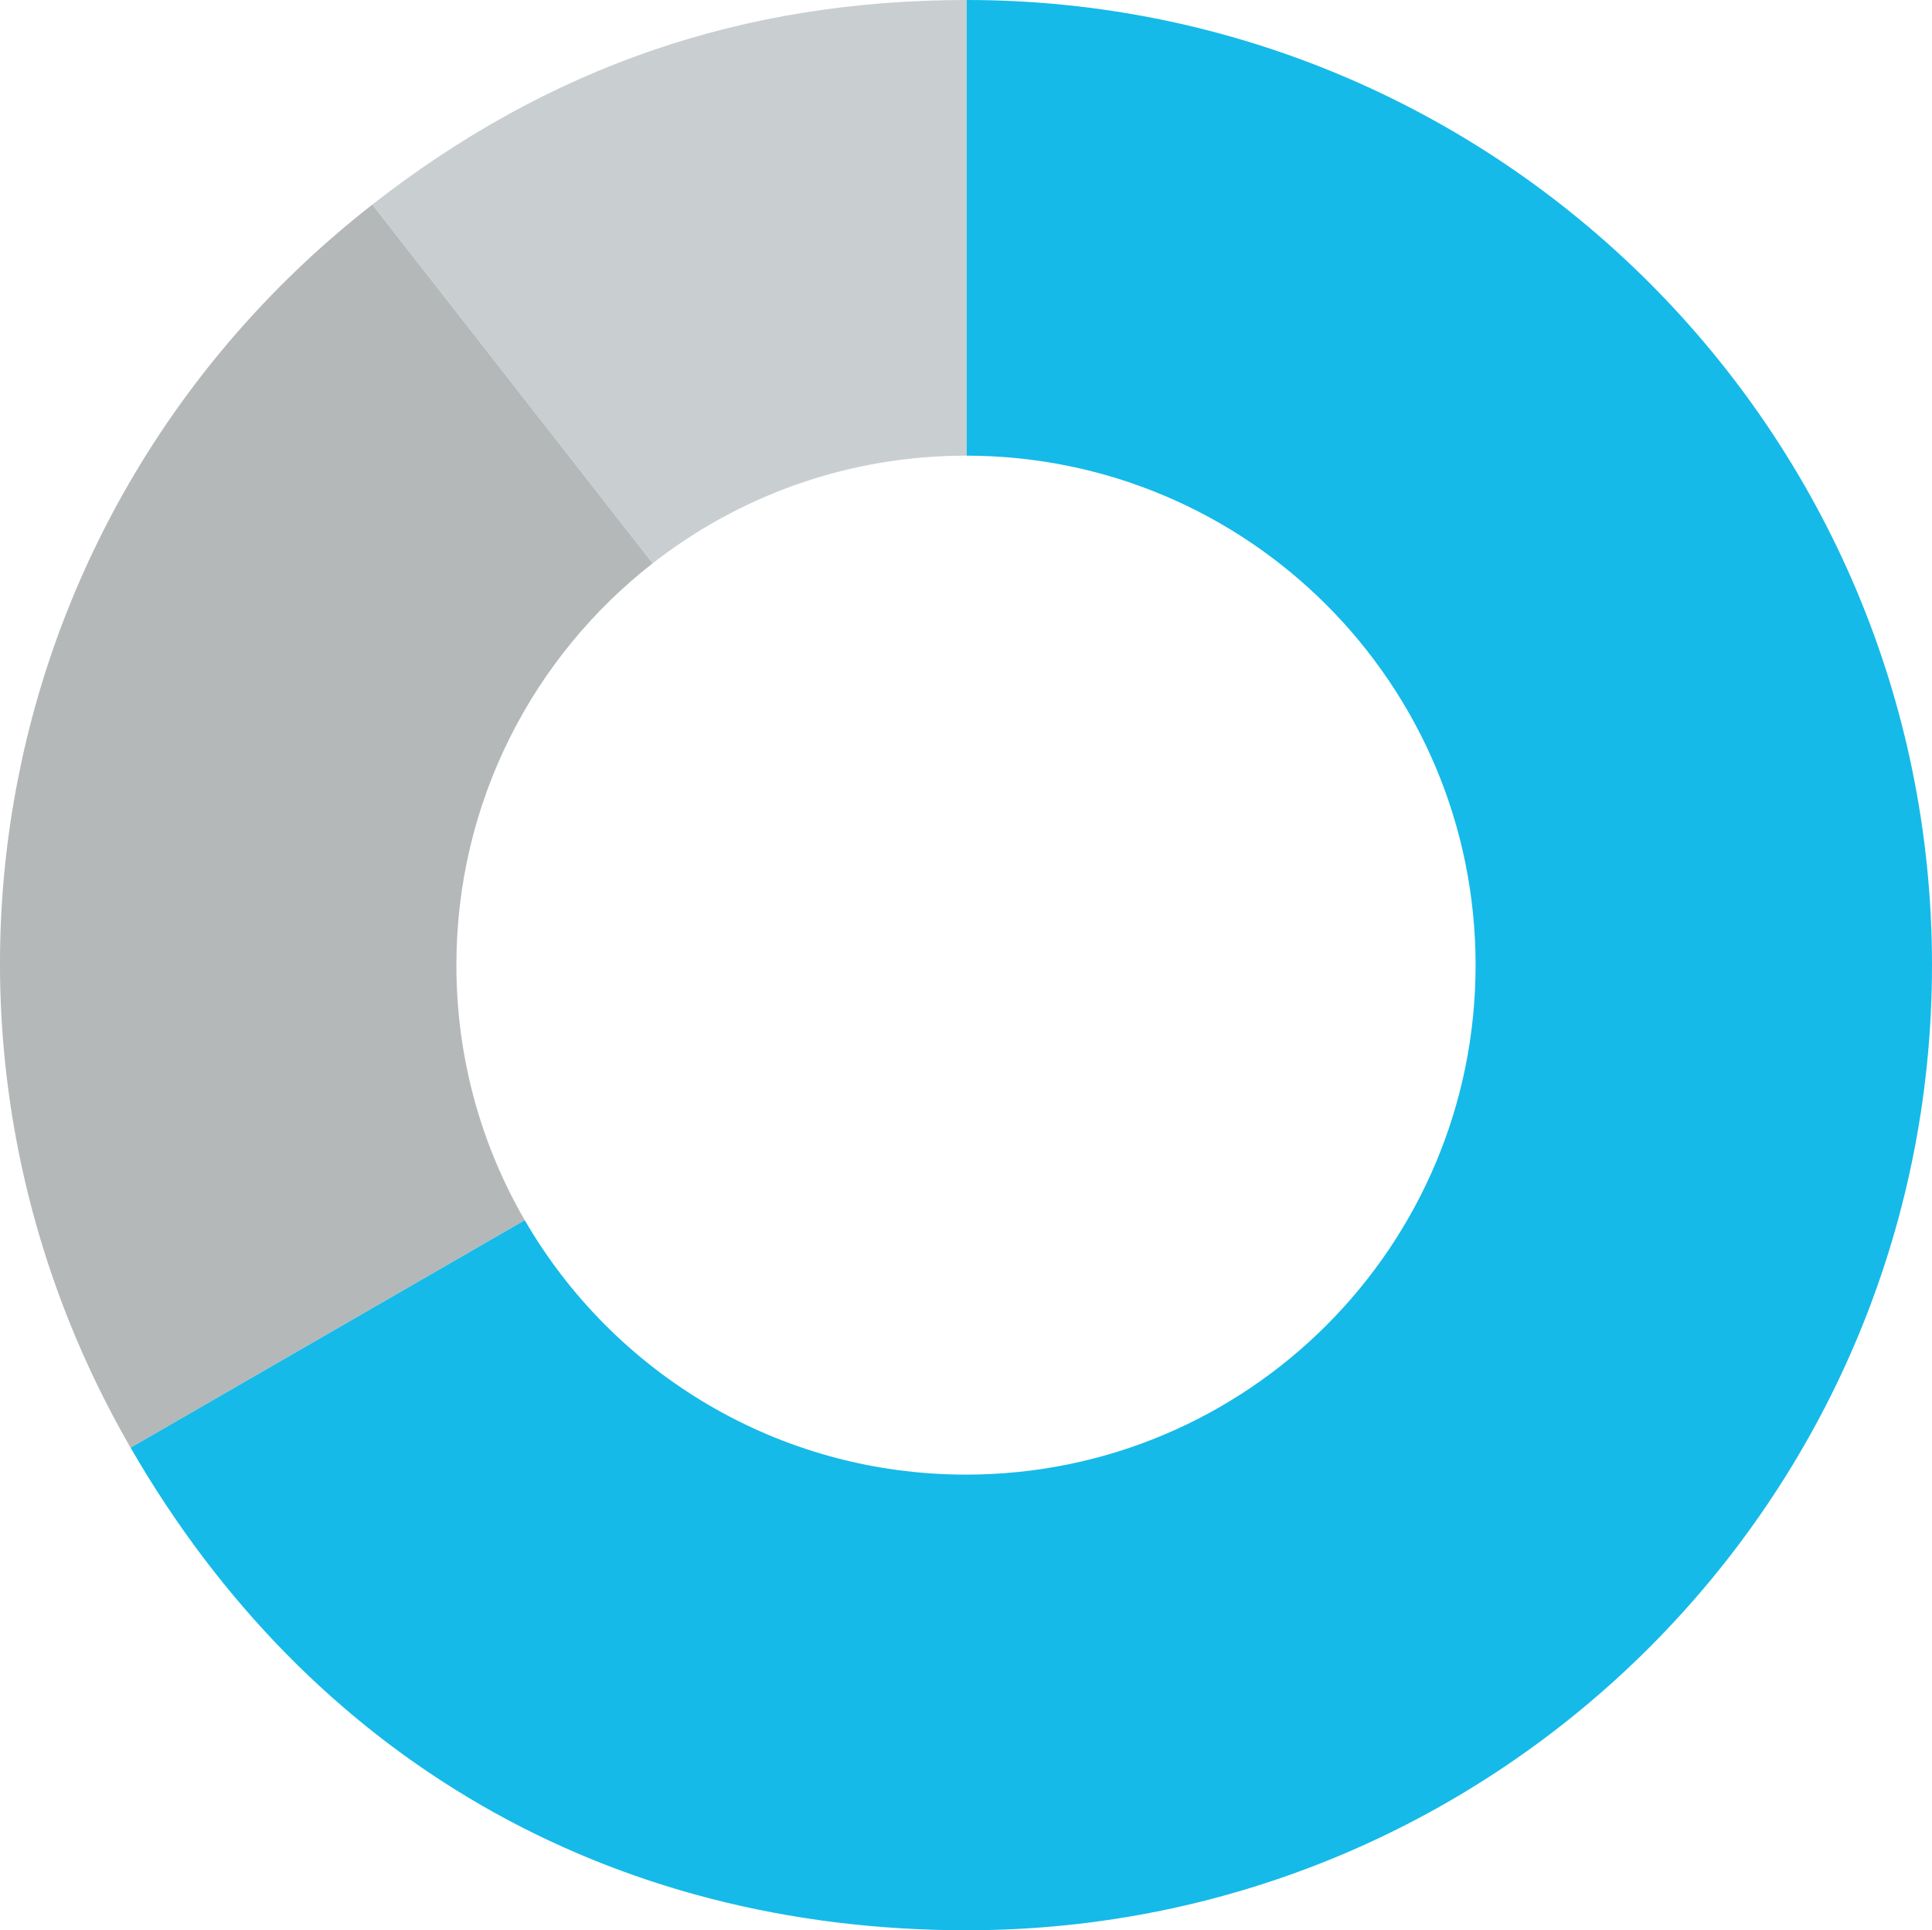
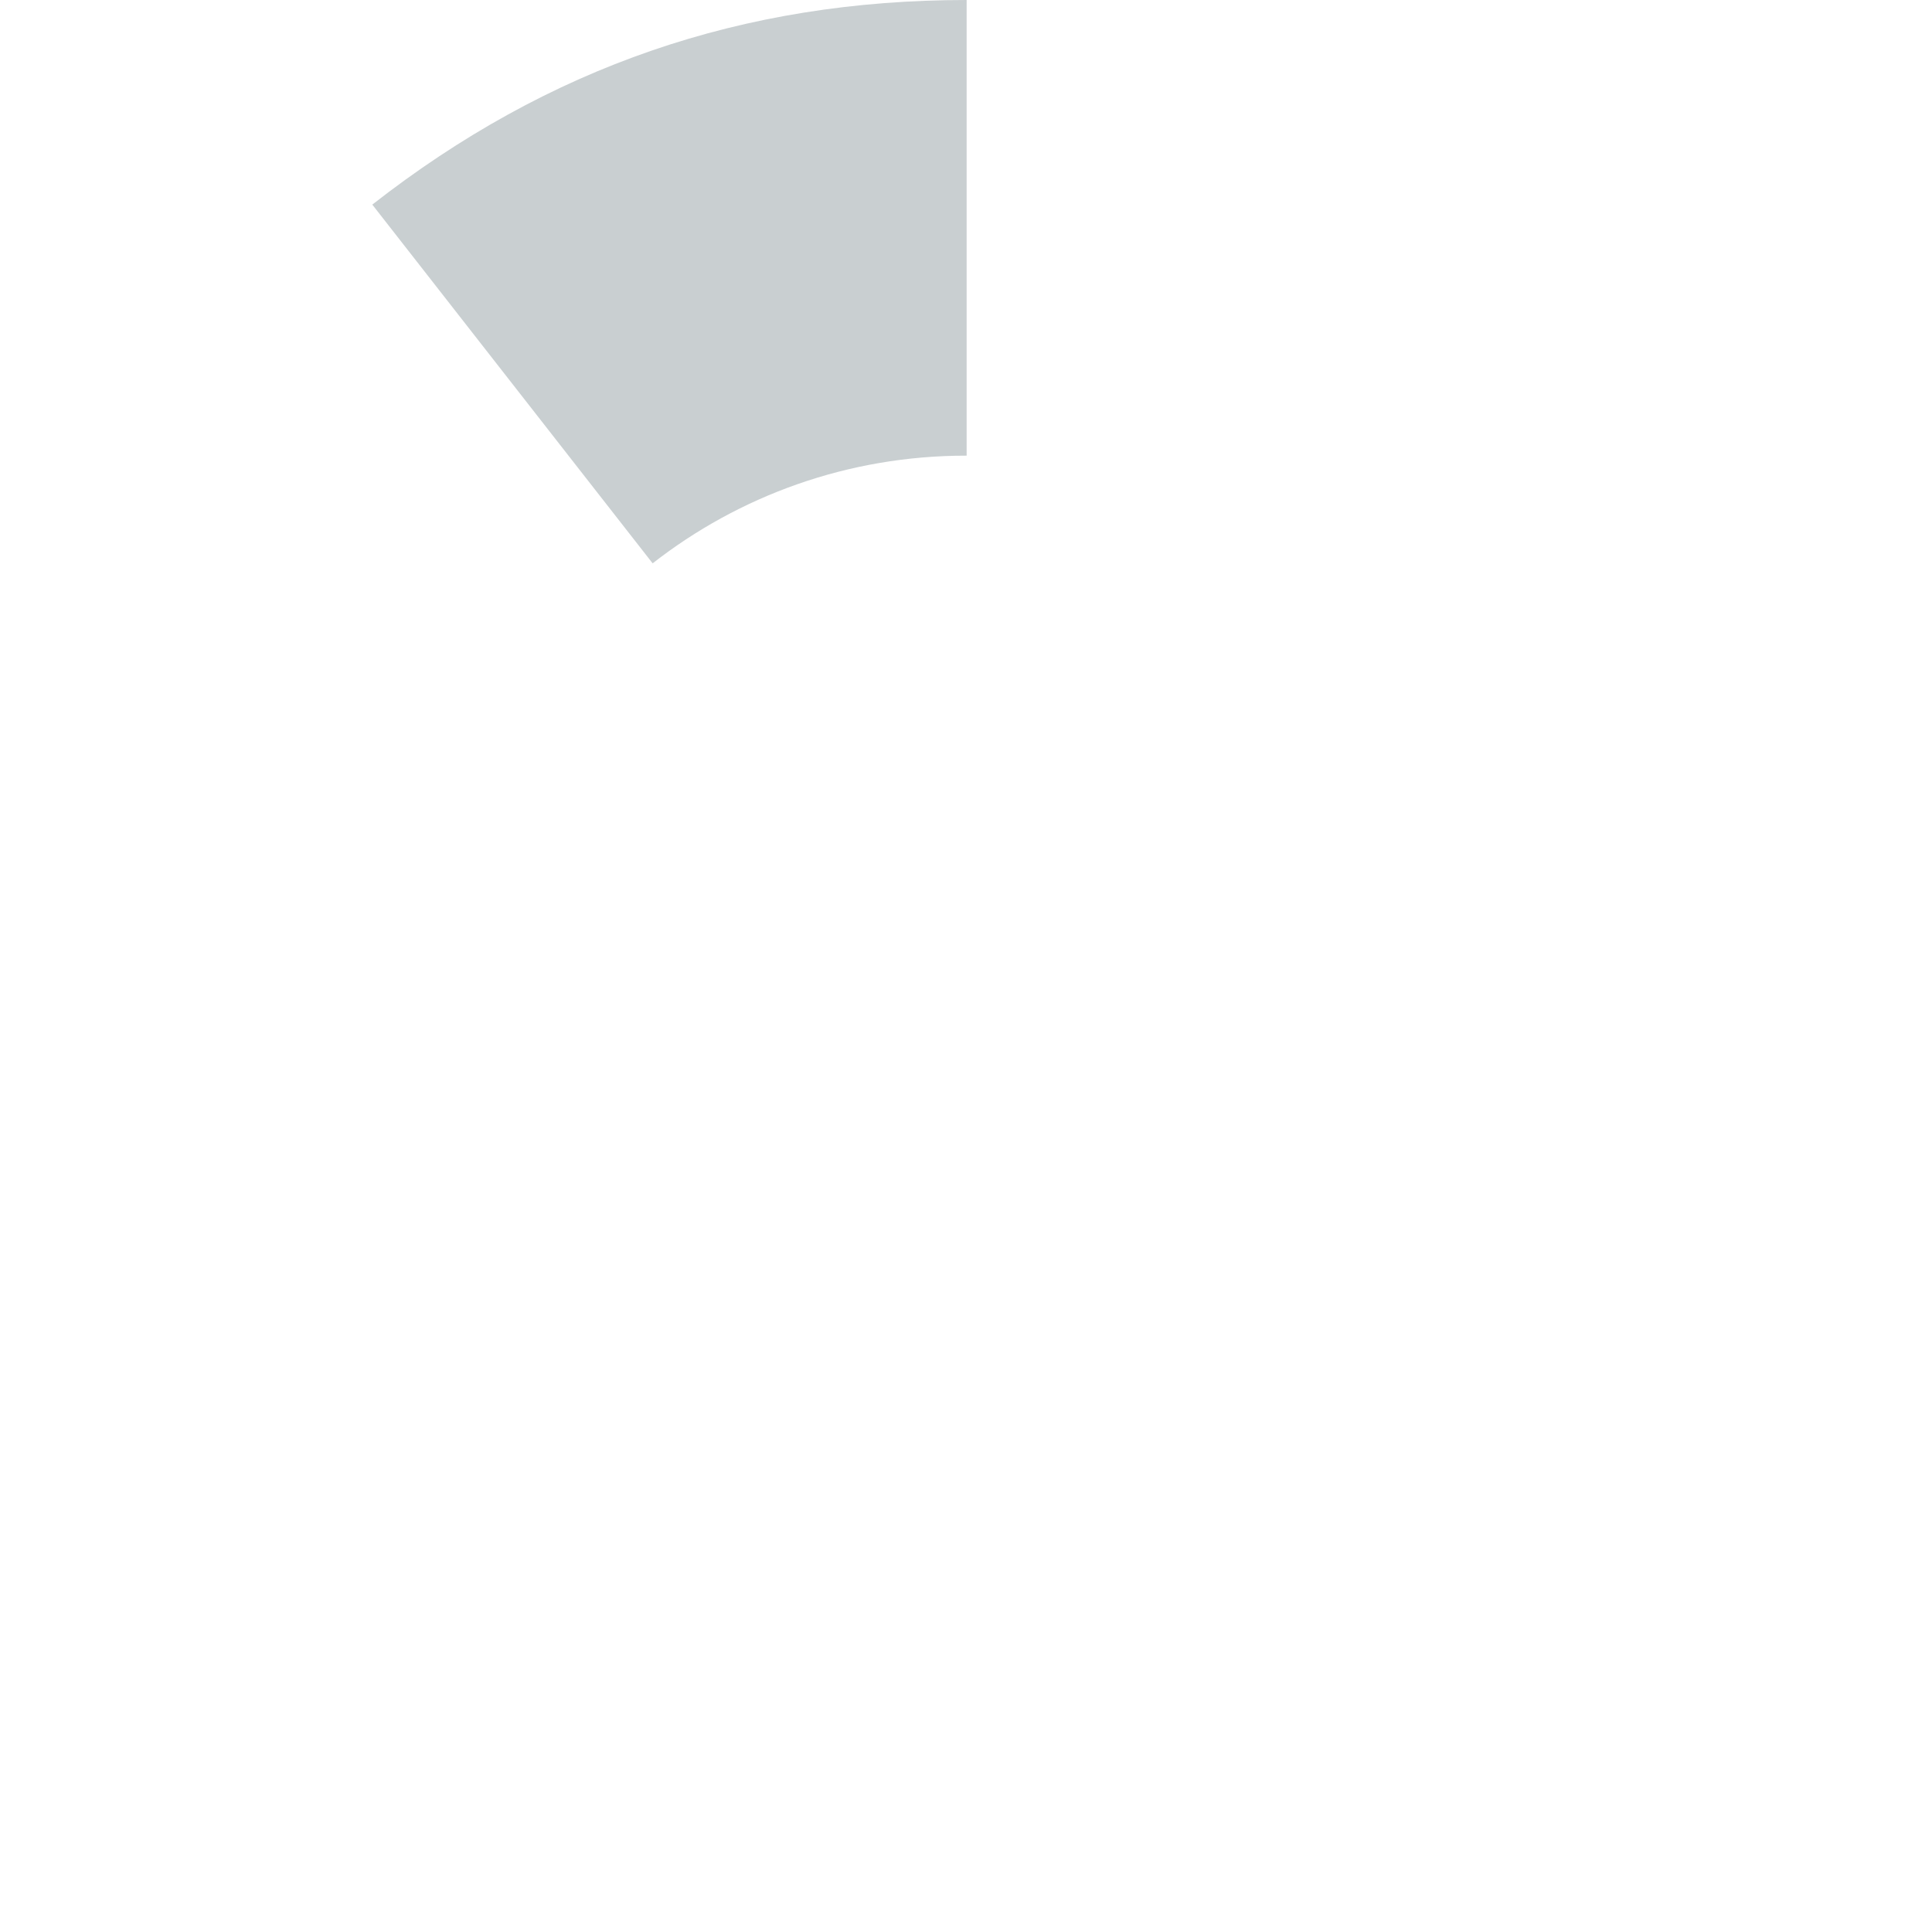
<svg xmlns="http://www.w3.org/2000/svg" id="uuid-956c6875-29fc-4afe-875a-11c512e11d78" data-name="Capa 1" width="832.17" height="831.62" viewBox="0 0 832.17 831.62">
  <path d="M416.36,0v196.31h-.28c-50.89,0-97.74,17.32-134.97,46.39l-120.75-154.55C236.36,28.76,319.9,0,416.36,0Z" style="fill: #c9cfd1; stroke-width: 0px;" />
-   <path d="M196.58,415.81c0,40.04,10.72,77.58,29.45,109.89l-169.78,98.02C-48.01,443.13-3.96,216.52,160.36,88.15l120.75,154.55c-51.45,40.17-84.53,102.77-84.53,173.11Z" style="fill: #b5b8b9; stroke-width: 0px;" />
-   <path d="M832.17,415.81c0,229.65-186.17,415.81-415.81,415.81-154.33,0-282.95-74.26-360.11-207.9l169.78-98.02c37.97,65.53,108.87,109.61,190.05,109.61,121.23,0,219.5-98.27,219.5-219.5s-98.12-219.35-219.22-219.5V0c229.64,0,415.81,186.16,415.81,415.81Z" style="fill: #15bae8; stroke-width: 0px;" />
</svg>